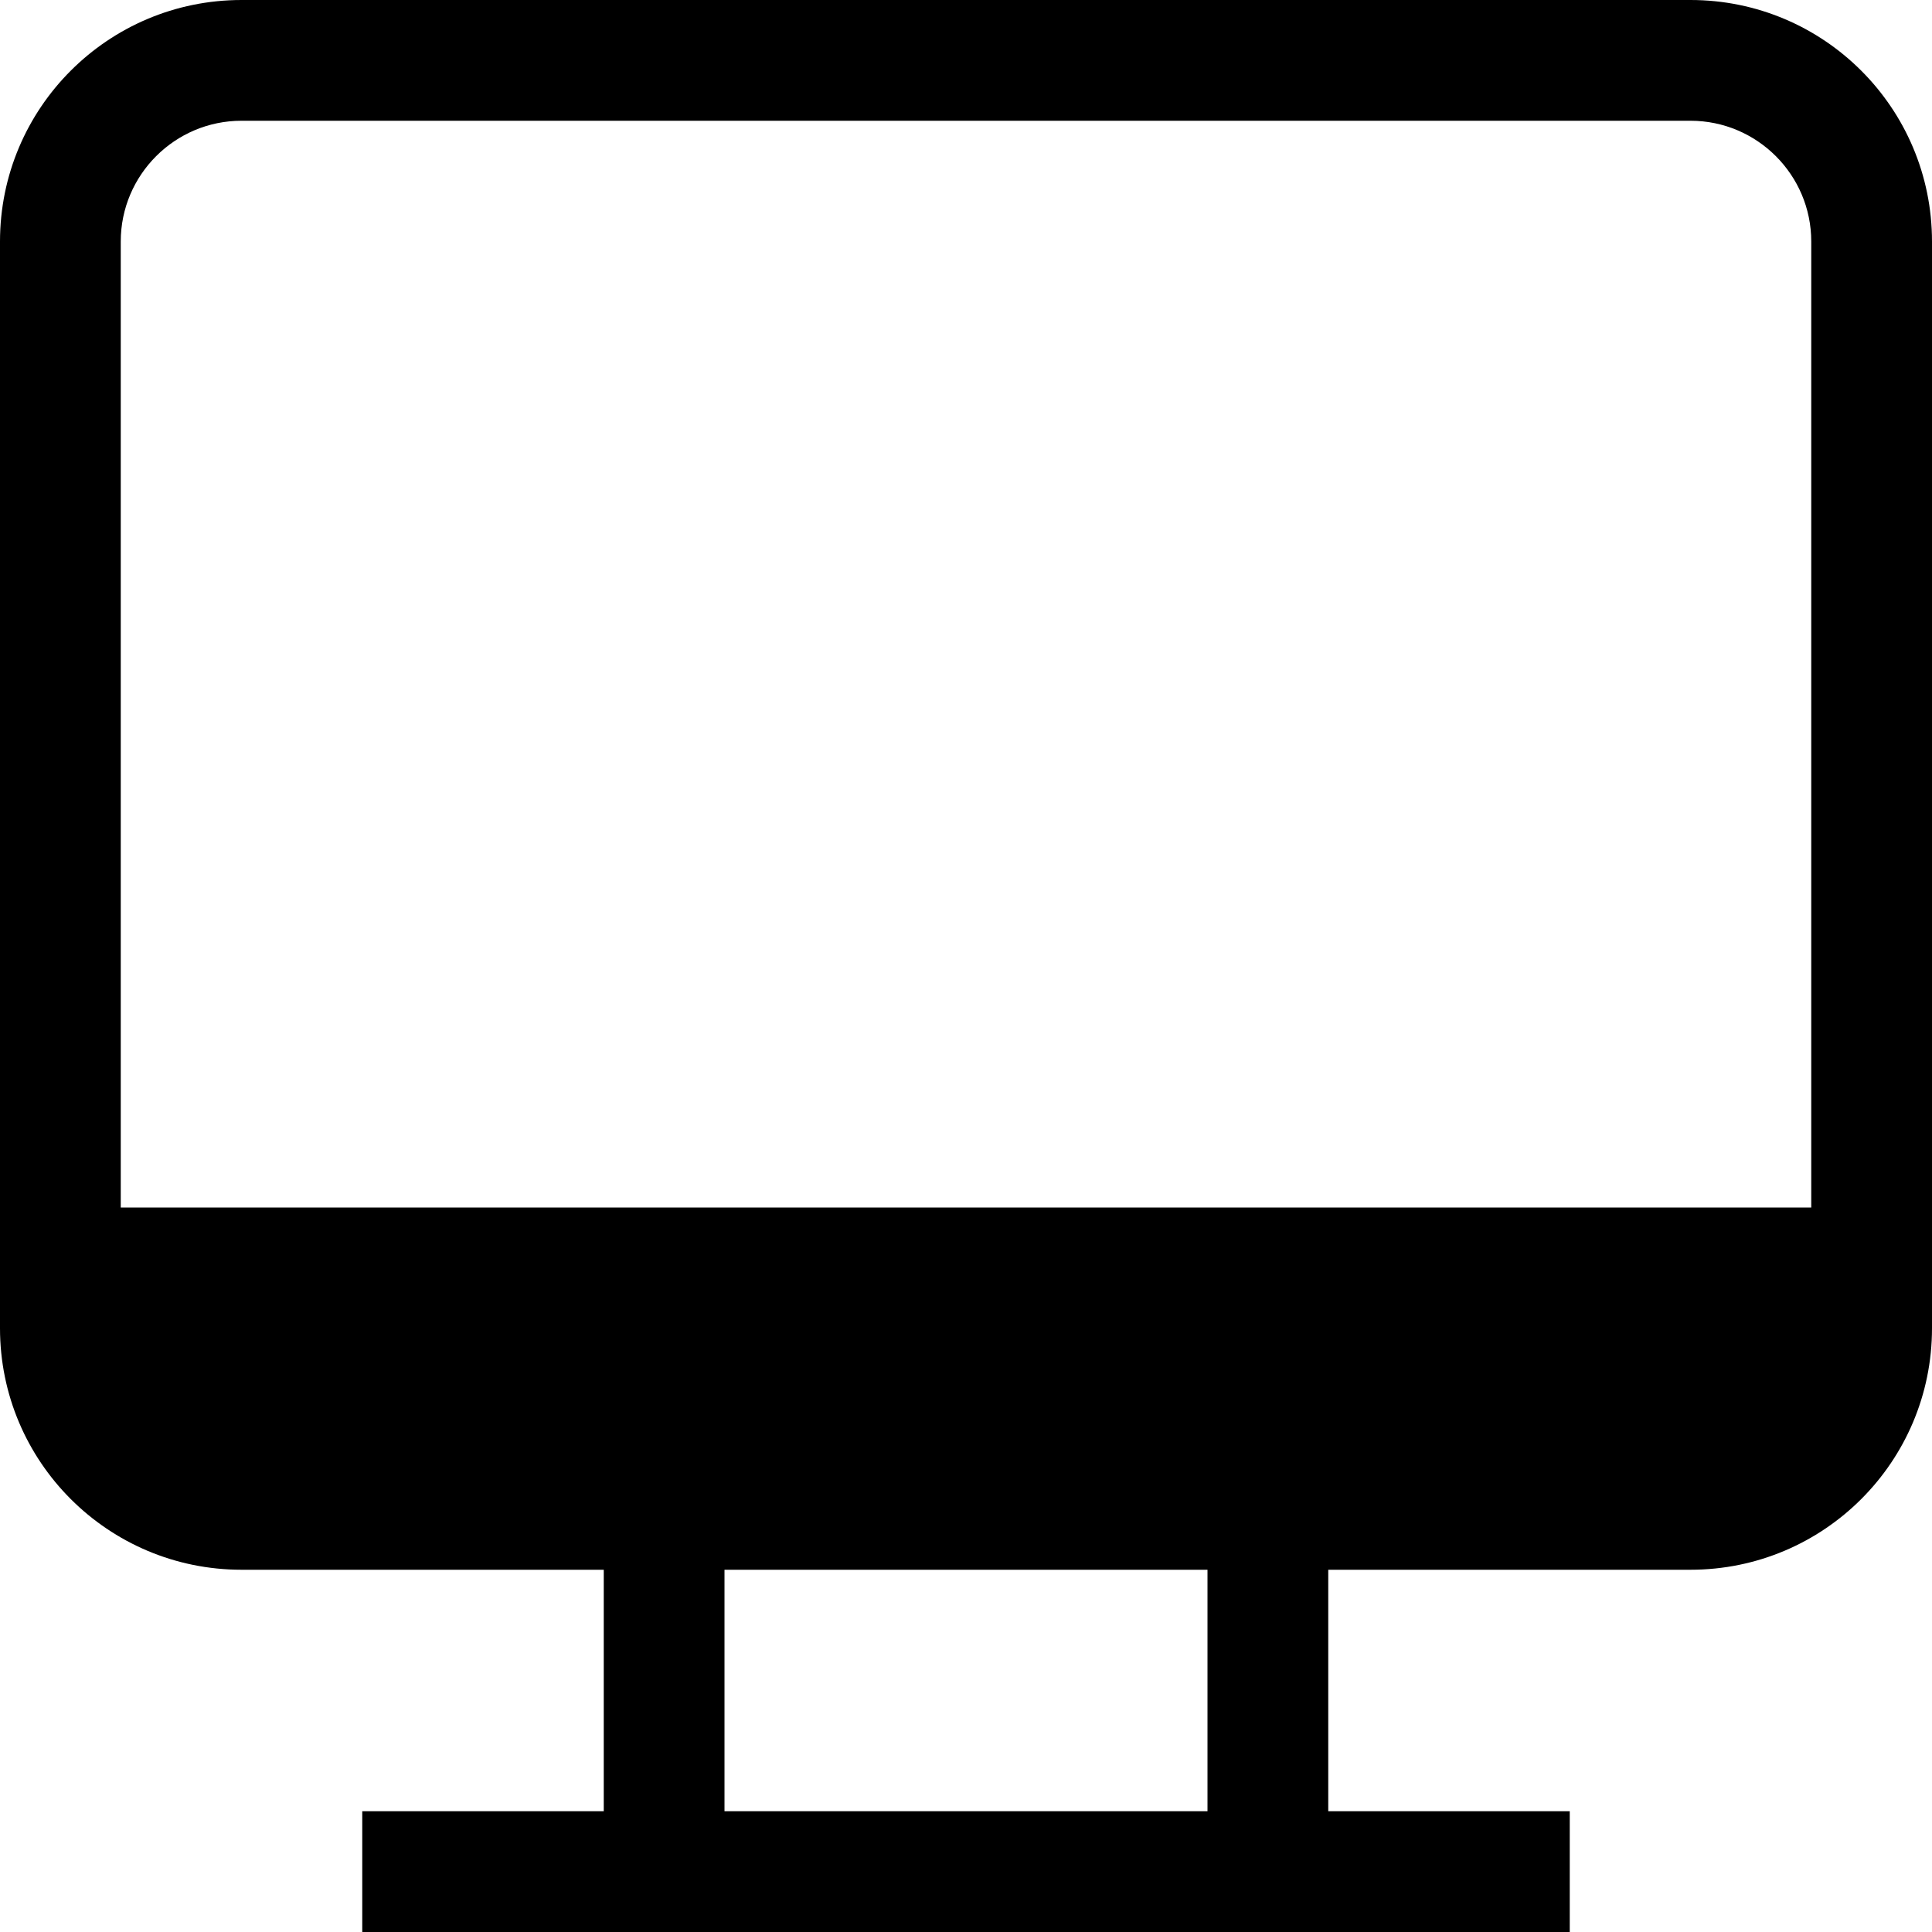
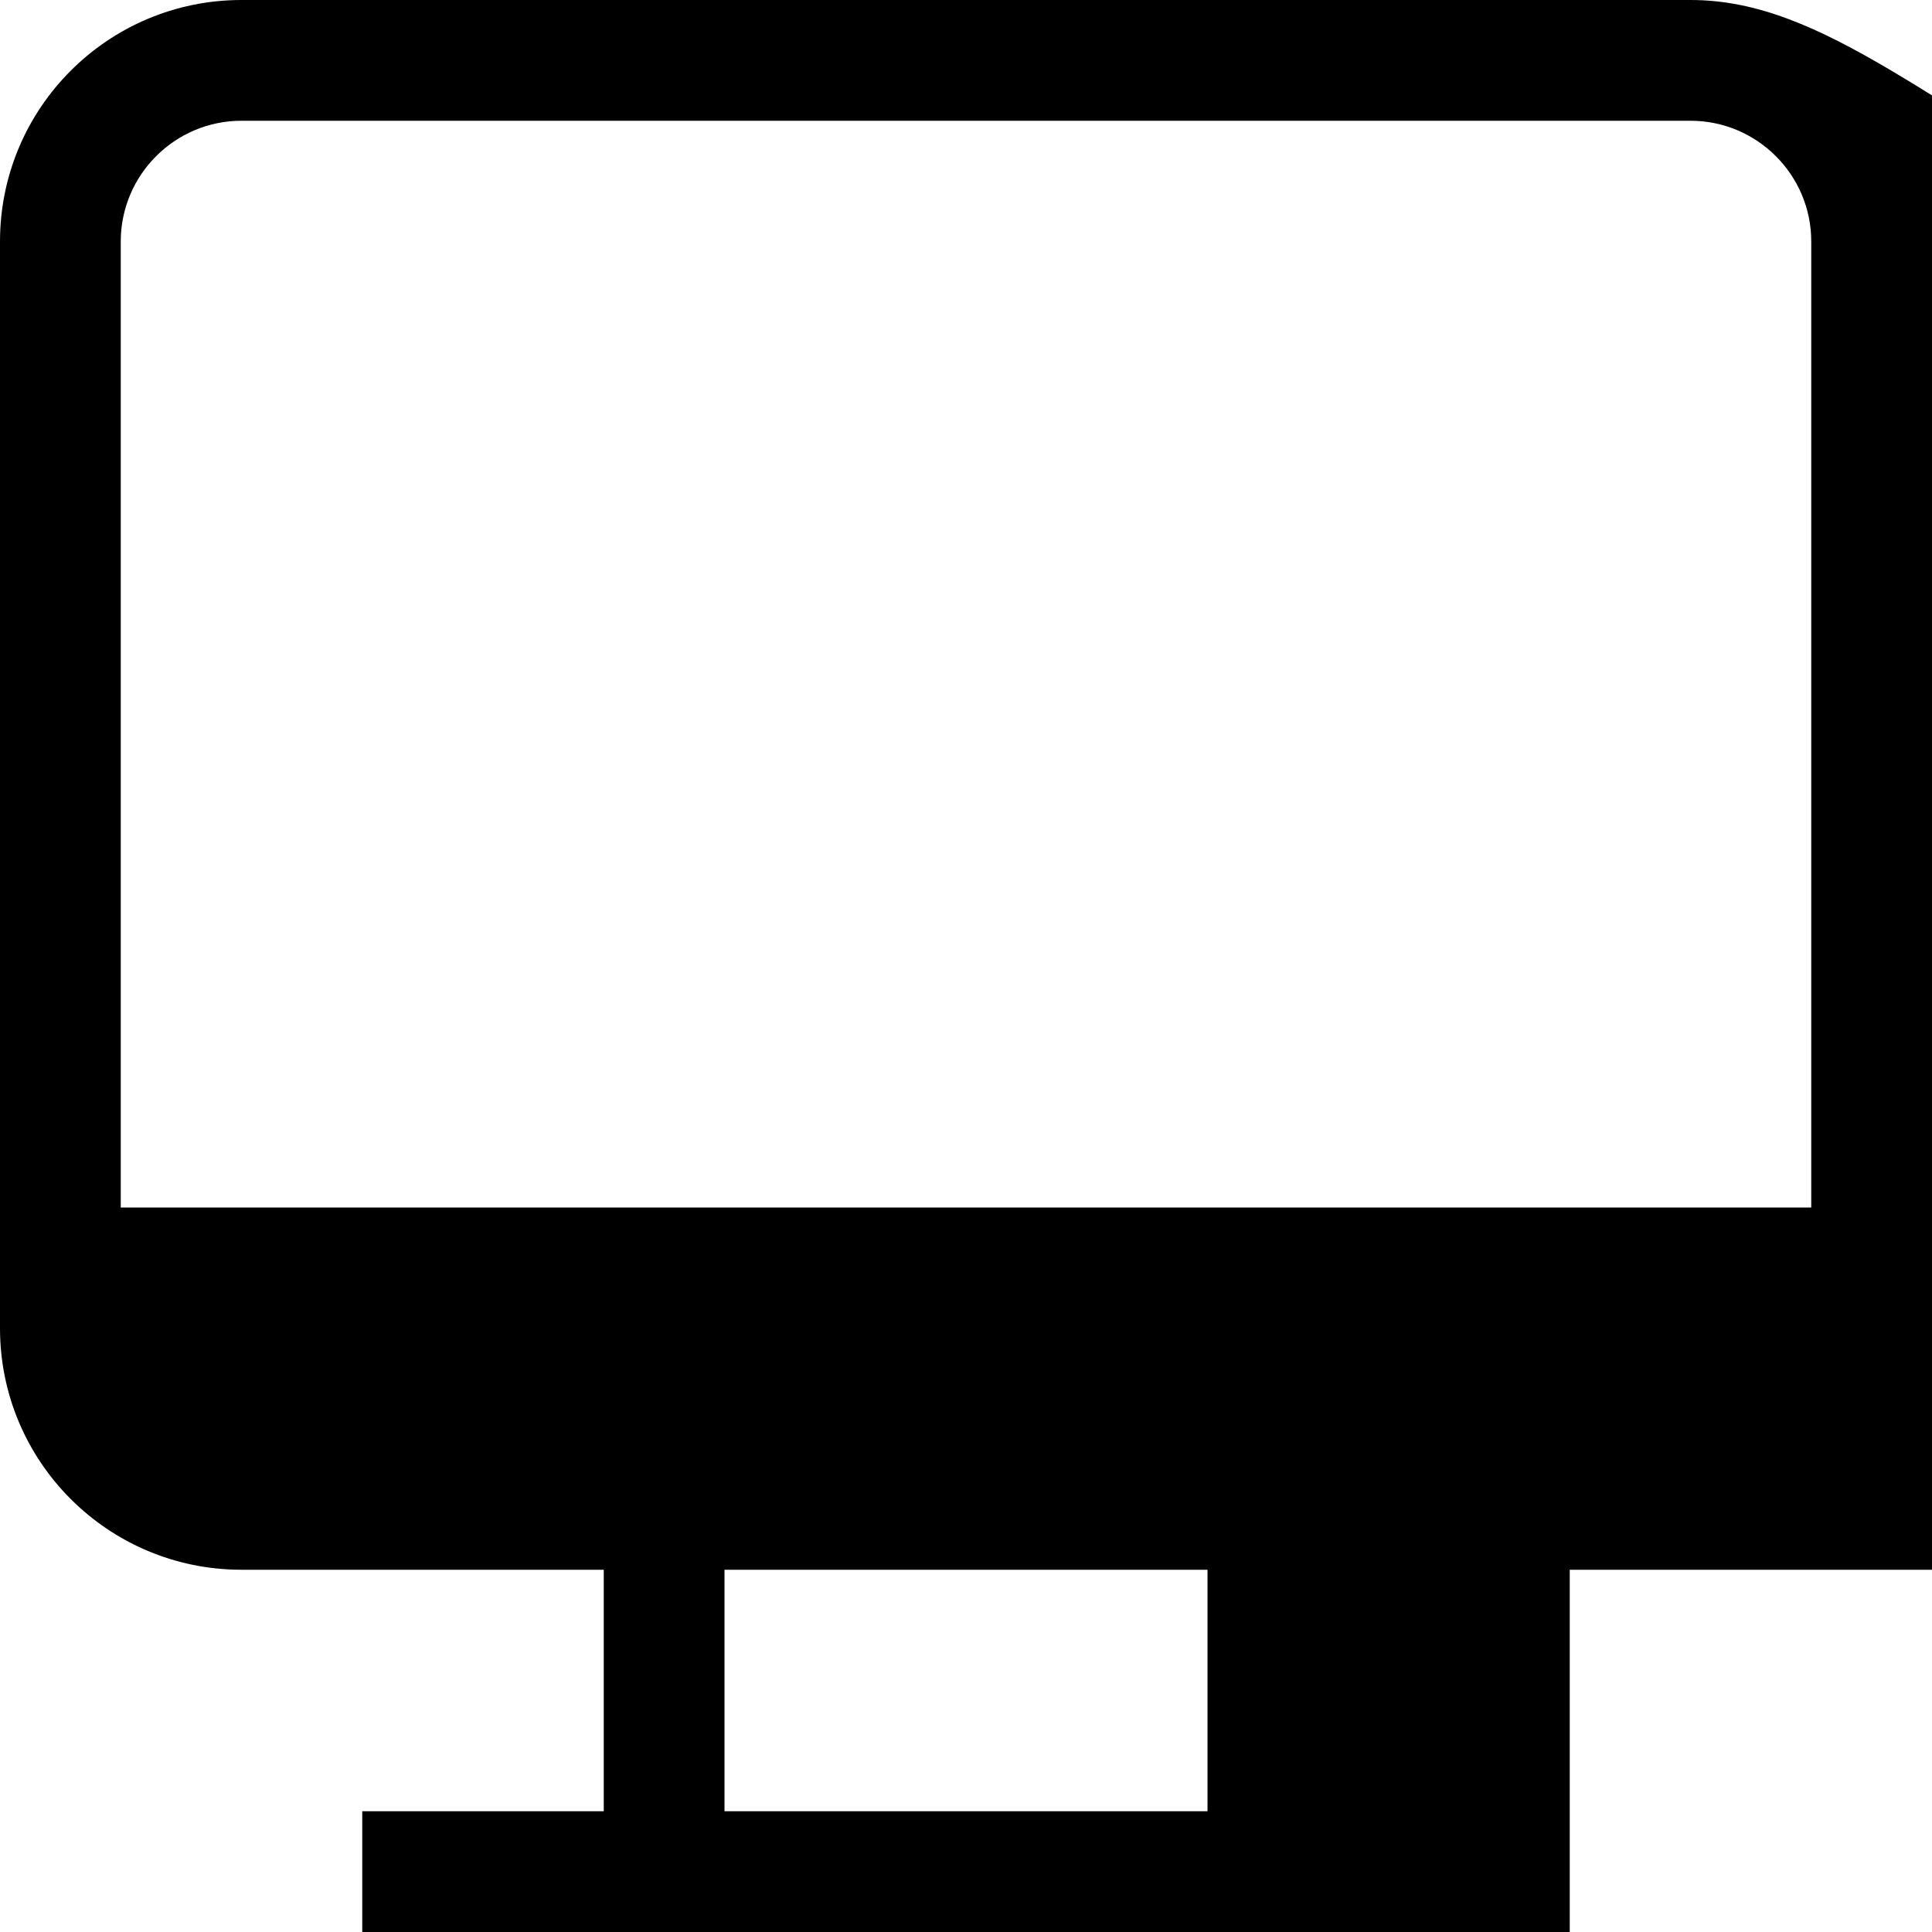
<svg xmlns="http://www.w3.org/2000/svg" id="Layer_1_1_" style="enable-background:new 0 0 16 16;" version="1.1" viewBox="0 0 16 16" xml:space="preserve">
-   <path d="M14,0H2C0.895,0,0,0.895,0,2v9c0,1.105,0.895,2,2,2h3v2H3v1h10v-1h-2v-2h3c1.105,0,2-0.895,2-2V2C16,0.895,15.105,0,14,0z M10,15H6v-2h4V15z M15,10H1V2c0-0.552,0.449-1,1-1h12c0.551,0,1,0.448,1,1V10z" />
+   <path d="M14,0H2C0.895,0,0,0.895,0,2v9c0,1.105,0.895,2,2,2h3v2H3v1h10v-1v-2h3c1.105,0,2-0.895,2-2V2C16,0.895,15.105,0,14,0z M10,15H6v-2h4V15z M15,10H1V2c0-0.552,0.449-1,1-1h12c0.551,0,1,0.448,1,1V10z" />
</svg>